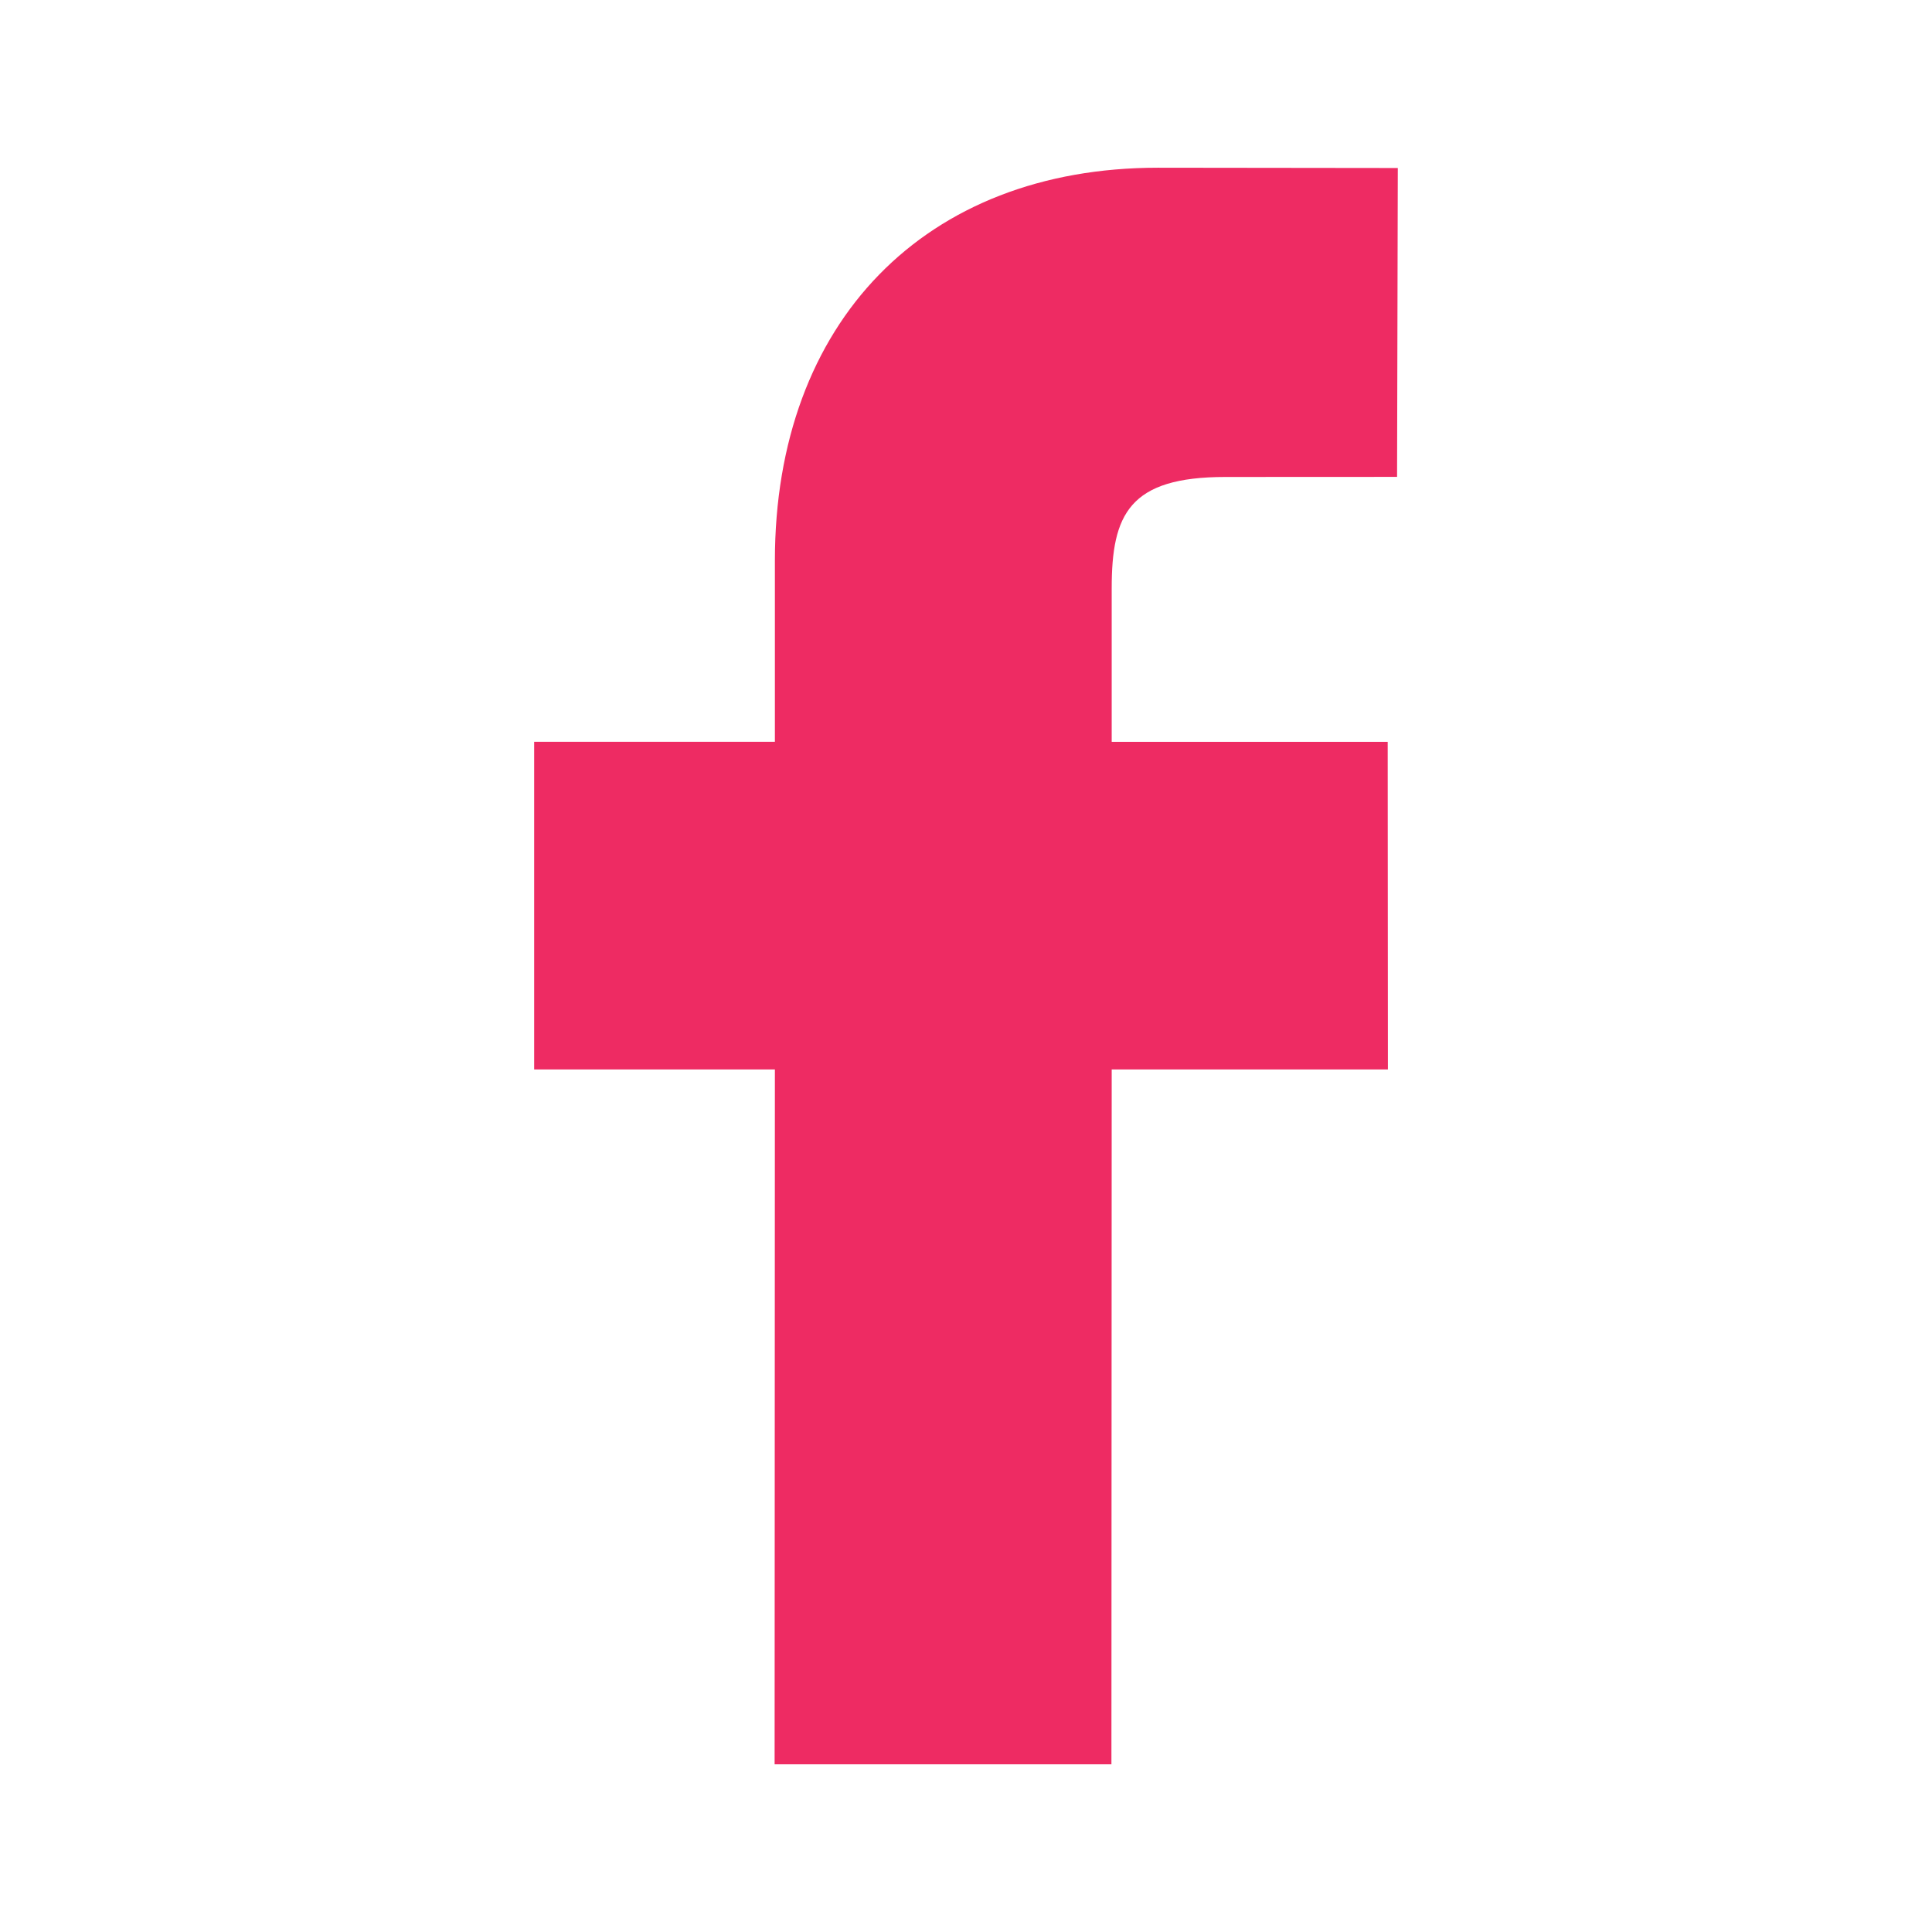
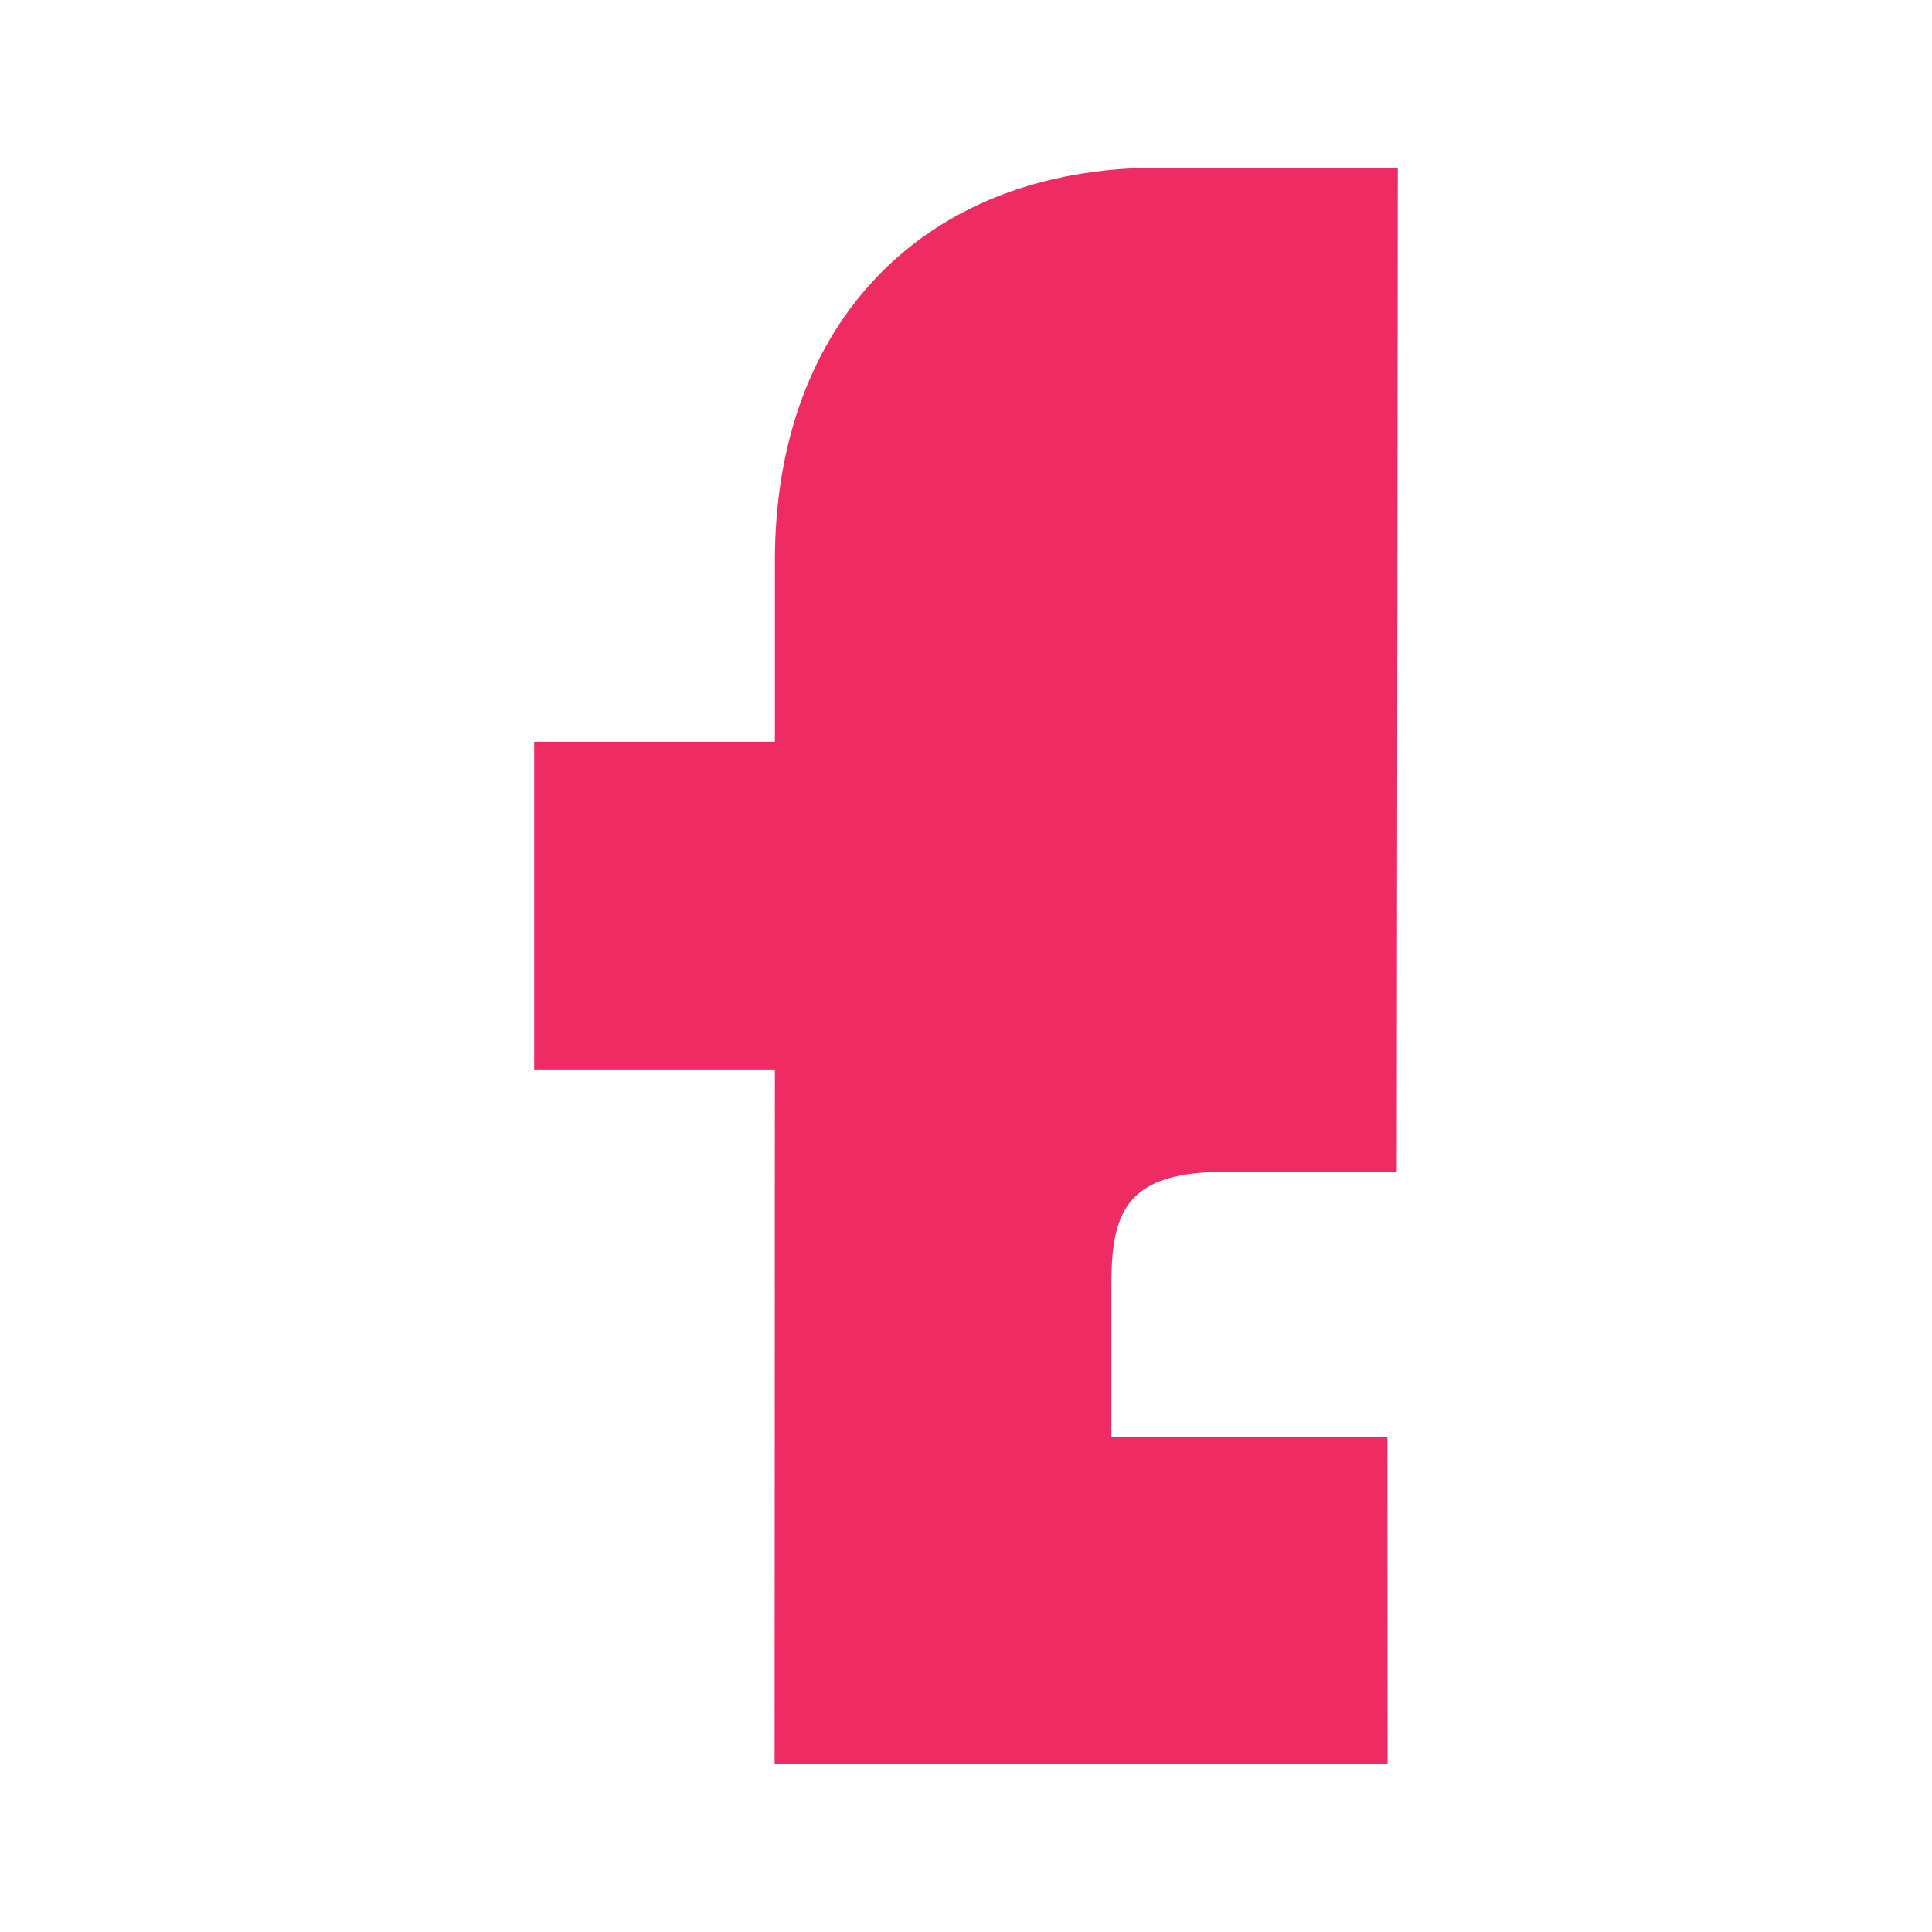
<svg xmlns="http://www.w3.org/2000/svg" version="1.1" id="Слой_1" x="0px" y="0px" viewBox="0 0 480 480" style="enable-background:new 0 0 480 480;" xml:space="preserve">
  <style type="text/css">
	.st0{fill:#ee2b63;}
</style>
-   <path class="st0" d="M347.28,41.74l-59.61-0.07c-57.81,0-95.15,38.3-95.15,97.63v44.99h-59.81v81.41h59.81l-0.07,172.64h83.68  l0.07-172.64h68.62l-0.05-81.39h-68.57v-38.17c0-18.36,4.35-27.64,28.24-27.64l42.66-0.02L347.28,41.74L347.28,41.74z" />
+   <path class="st0" d="M347.28,41.74l-59.61-0.07c-57.81,0-95.15,38.3-95.15,97.63v44.99h-59.81v81.41h59.81l-0.07,172.64h83.68  h68.62l-0.05-81.39h-68.57v-38.17c0-18.36,4.35-27.64,28.24-27.64l42.66-0.02L347.28,41.74L347.28,41.74z" />
</svg>